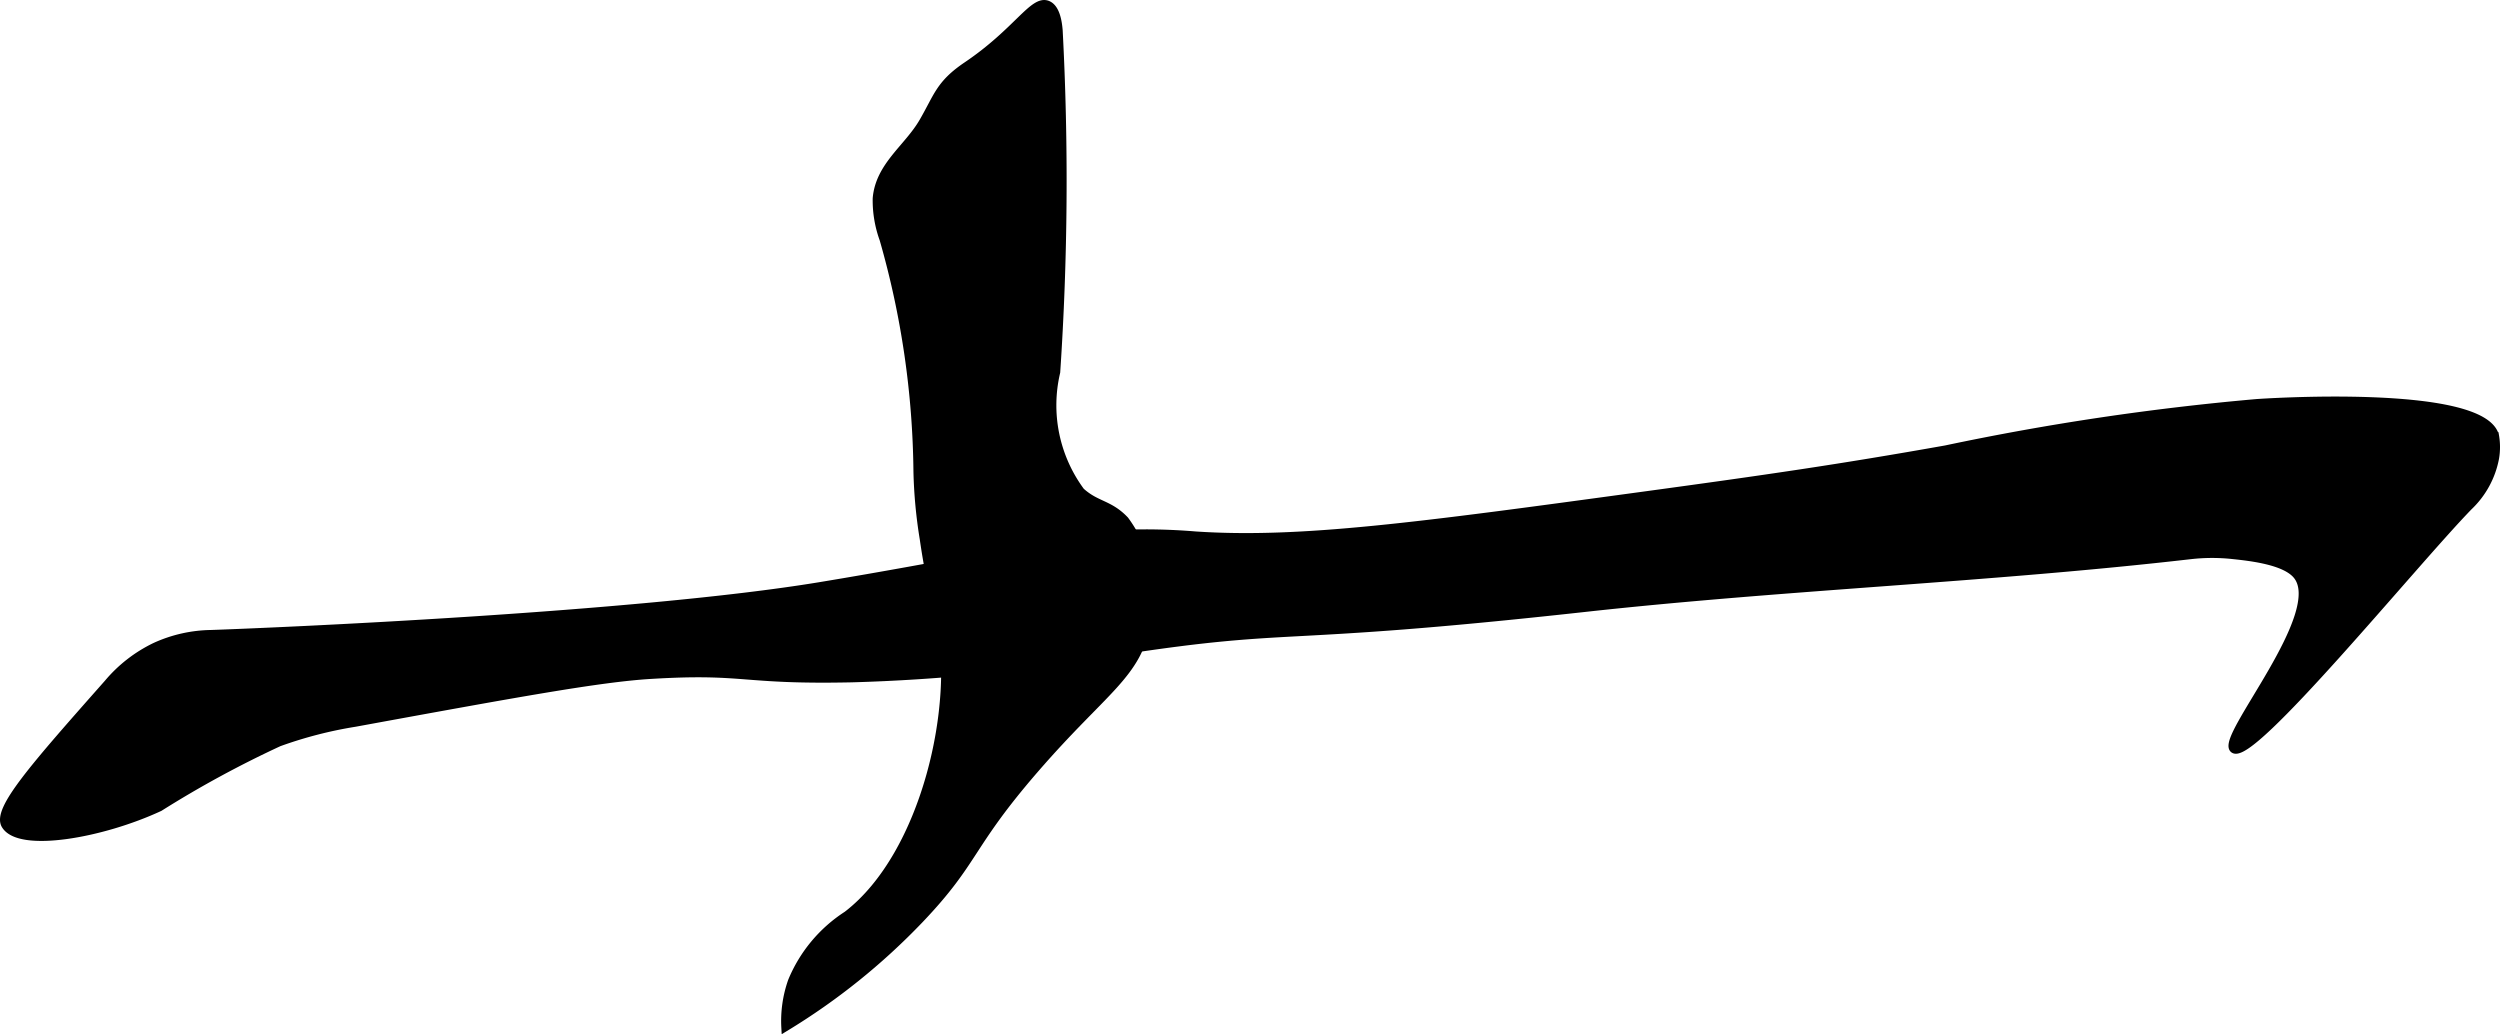
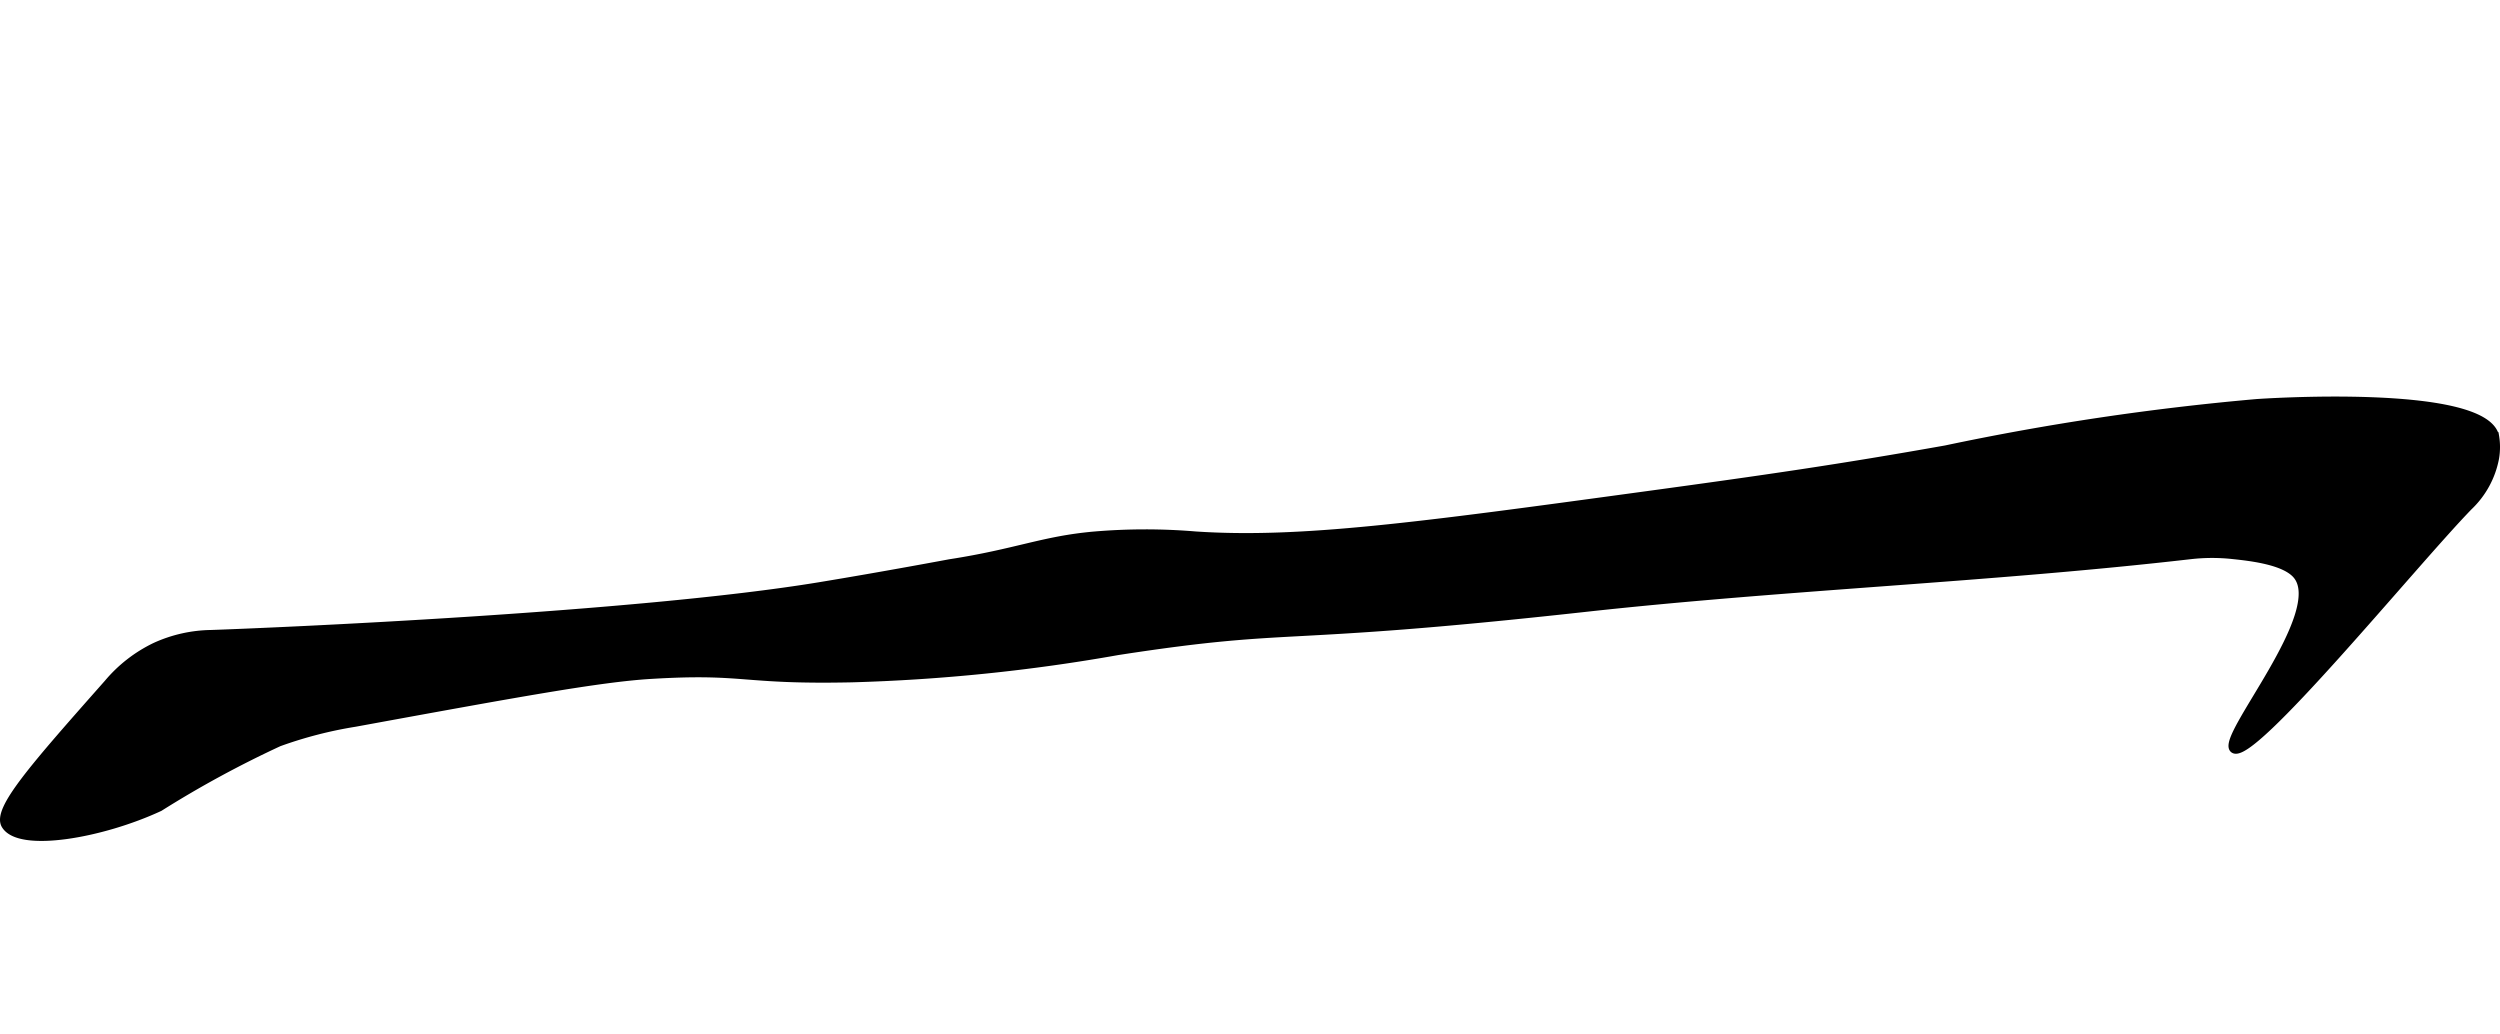
<svg xmlns="http://www.w3.org/2000/svg" version="1.1" width="17.009mm" height="7.036mm" viewBox="0 0 48.216 19.945">
  <defs>
    <style type="text/css">
      .a {
        stroke: #000;
        stroke-miterlimit: 10;
        stroke-width: 0.15px;
      }
    </style>
  </defs>
  <path class="a" d="M15.808,11.303c1.234-.203,2.507-.442,2.507-.442,1.29-.199,1.802-.448,2.793-.535a11.649,11.649,0,0,1,1.951-.001c2.023.134,4.276-.173,8.663-.772,2.34-.319,3.763-.525,5.805-.888a50.135,50.135,0,0,1,6-.894c0,0,4.355-.307,4.596.638a1.255,1.255,0,0,1,0,.426,1.729,1.729,0,0,1-.511.936c-1.076,1.109-4.211,4.962-4.535,4.676-.259-.229,1.835-2.631,1.216-3.357-.237-.278-.905-.348-1.234-.383a3.717,3.717,0,0,0-.808.002c-3.89.448-7.81.591-11.702,1.02-6.043.666-5.498.292-8.989.83a34.889,34.889,0,0,1-5.14.526c-2.146.045-2.038-.177-3.868-.066-.981.059-2.556.347-5.705.923a8.062,8.062,0,0,0-1.467.379,20.389,20.389,0,0,0-2.302,1.251C1.967,16.089.371,16.371.101,15.913c-.175-.298.543-1.111,1.981-2.737a2.743,2.743,0,0,1,.912-.708,2.684,2.684,0,0,1,1.075-.243C5.231,12.186,12.26,11.888,15.808,11.303Z" />
-   <path class="a" d="M16.906,3.827a2.202,2.202,0,0,0,.132.787,16.802,16.802,0,0,1,.654,4.484,9.313,9.313,0,0,0,.122,1.299,14.515,14.515,0,0,0,.309,1.547c.371,1.592-.26,4.531-1.787,5.702a2.782,2.782,0,0,0-1.064,1.277,2.307,2.307,0,0,0-.128.894,12.682,12.682,0,0,0,2.596-2.085c1.087-1.141.926-1.405,2.23-2.908,1.336-1.54,1.979-1.807,2.153-2.837a2.443,2.443,0,0,0-.426-1.957c-.303-.319-.549-.279-.851-.553a2.791,2.791,0,0,1-.473-2.301A55.329,55.329,0,0,0,20.42.582c-.011-.121-.042-.424-.216-.494-.277-.111-.584.52-1.556,1.176-.528.356-.561.593-.848,1.087C17.507,2.856,16.96,3.195,16.906,3.827Z" />
</svg>